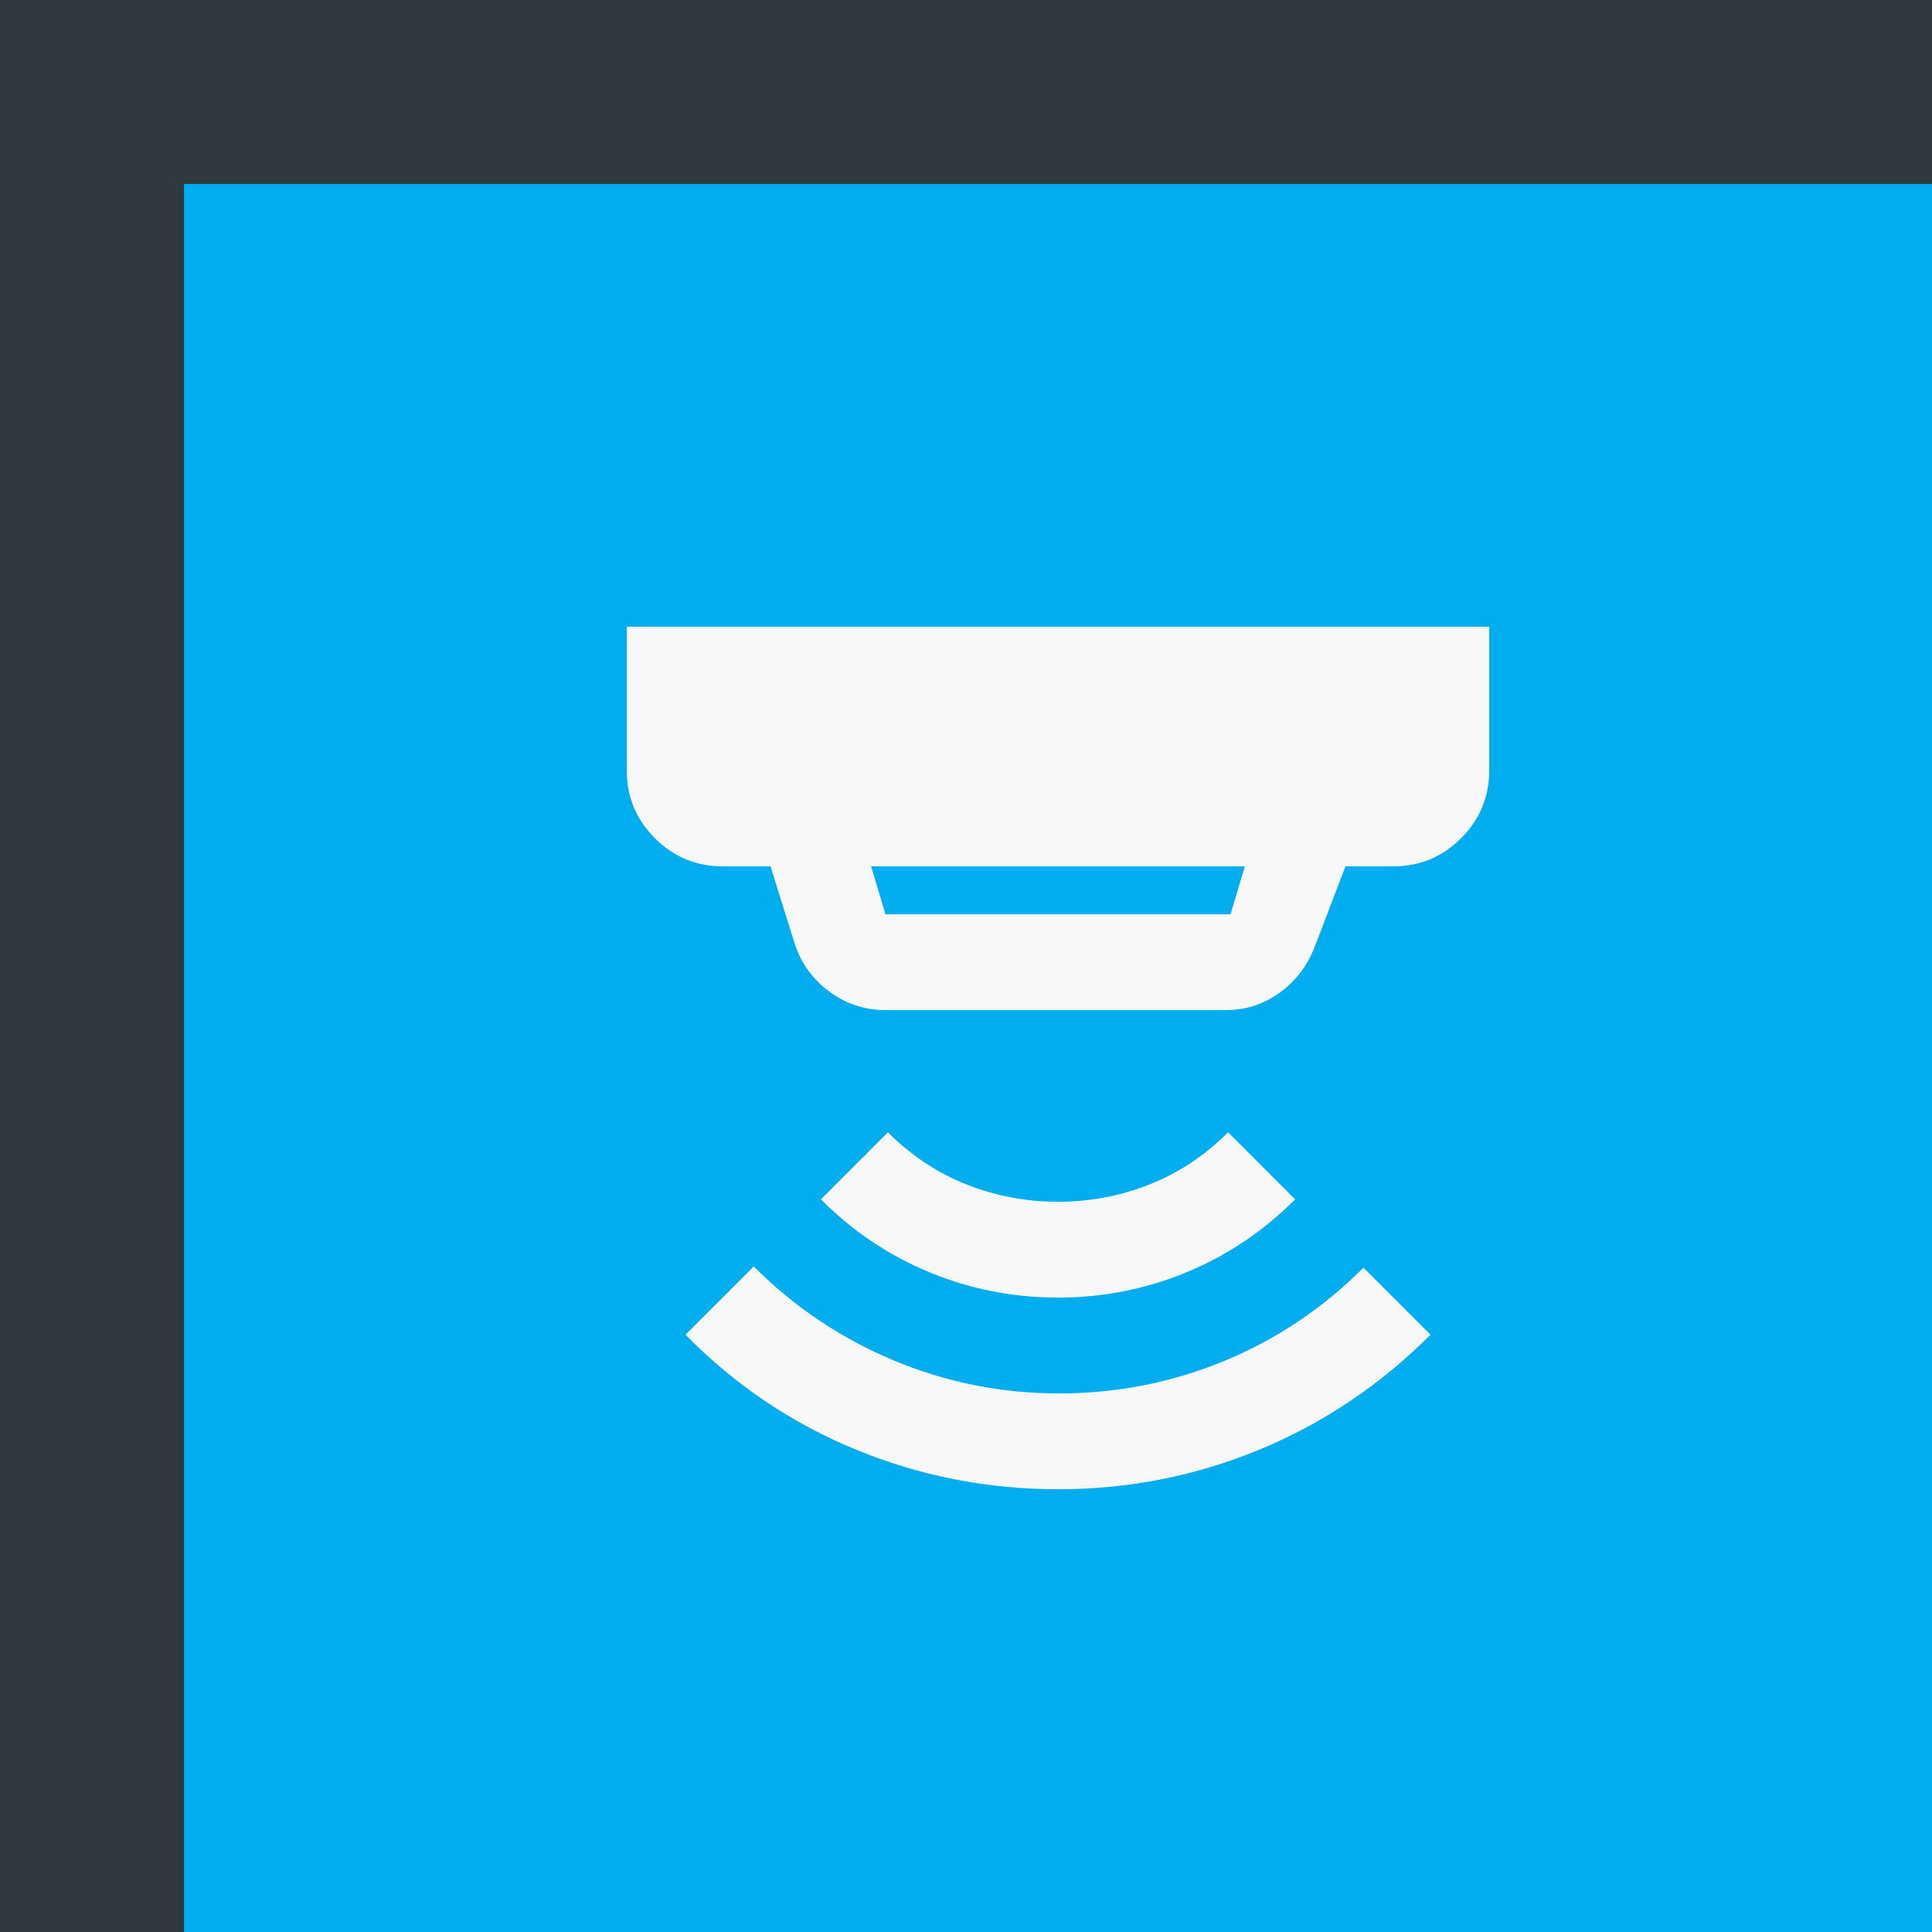
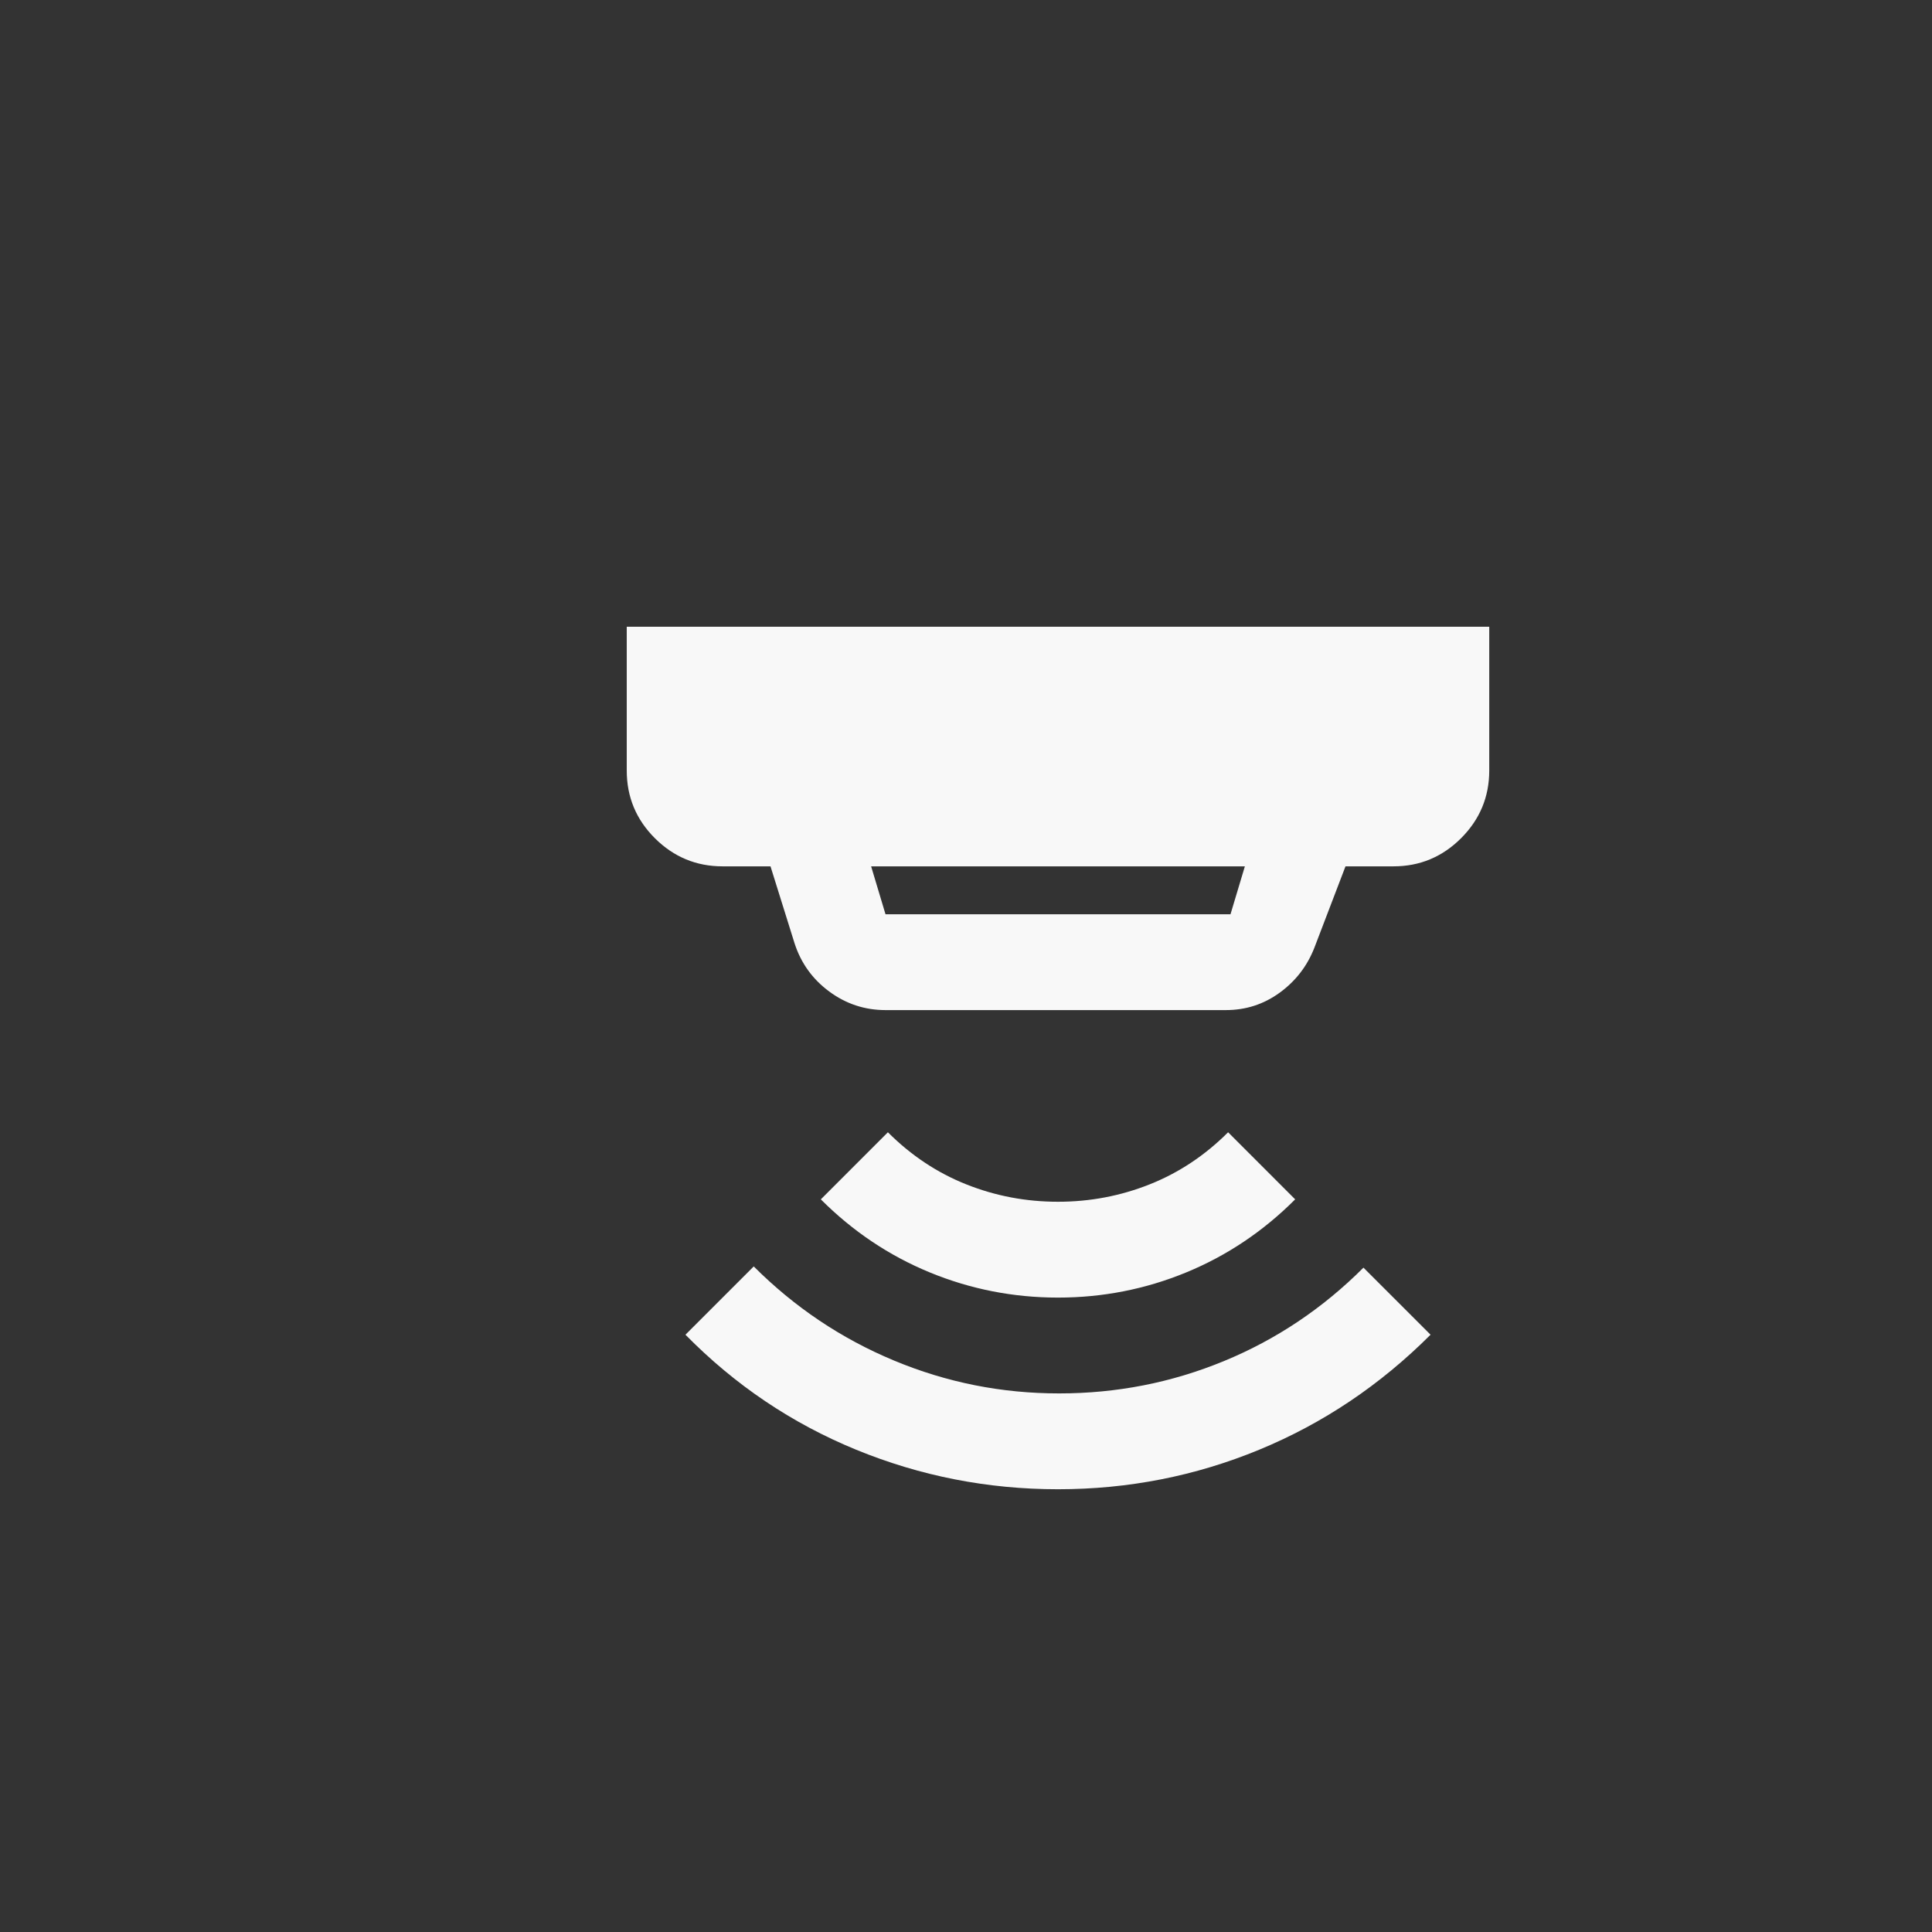
<svg xmlns="http://www.w3.org/2000/svg" width="84" height="84" viewBox="0 0 84 84" fill="none">
  <rect x="0" y="0" width="84" height="84" fill="#333333" stroke="none" />
-   <rect opacity="0.5" width="84" height="84" fill="#00ADEE" fill-opacity="0.12" />
-   <rect x="8" y="8" width="76" height="76" fill="#00ADEE" />
-   <path d="M46 64.75C42.944 64.75 40.019 64.177 37.223 63.031C34.427 61.885 31.953 60.219 29.802 58.031L32.771 55.062C34.542 56.833 36.573 58.197 38.865 59.152C41.156 60.108 43.552 60.585 46.052 60.583C48.552 60.583 50.94 60.115 53.215 59.177C55.49 58.24 57.512 56.885 59.281 55.115L62.198 58.031C60.01 60.219 57.528 61.885 54.75 63.031C51.972 64.177 49.056 64.75 46 64.75ZM46 56.417C44.056 56.417 42.198 56.052 40.427 55.323C38.656 54.594 37.076 53.535 35.688 52.146L38.604 49.229C39.611 50.236 40.749 50.992 42.017 51.496C43.285 52 44.612 52.251 46 52.25C47.389 52.25 48.717 51.998 49.985 51.494C51.254 50.99 52.39 50.235 53.396 49.229L56.312 52.146C54.924 53.535 53.344 54.594 51.573 55.323C49.802 56.052 47.944 56.417 46 56.417ZM38.5 39.75H53.5L54.125 37.667H37.875L38.5 39.75ZM38.5 43.917C37.597 43.917 36.781 43.647 36.052 43.108C35.323 42.569 34.819 41.867 34.542 41L33.5 37.667H31.417C30.271 37.667 29.29 37.259 28.473 36.444C27.656 35.629 27.249 34.647 27.25 33.5V27.25H64.75V33.5C64.75 34.646 64.342 35.627 63.525 36.444C62.708 37.26 61.728 37.668 60.583 37.667H58.5L57.146 41.208C56.833 42.007 56.33 42.658 55.635 43.163C54.941 43.667 54.16 43.918 53.292 43.917H38.5Z" fill="#F8F8F8" />
+   <path d="M46 64.75C42.944 64.75 40.019 64.177 37.223 63.031C34.427 61.885 31.953 60.219 29.802 58.031L32.771 55.062C34.542 56.833 36.573 58.197 38.865 59.152C41.156 60.108 43.552 60.585 46.052 60.583C48.552 60.583 50.94 60.115 53.215 59.177C55.49 58.24 57.512 56.885 59.281 55.115L62.198 58.031C60.01 60.219 57.528 61.885 54.75 63.031C51.972 64.177 49.056 64.75 46 64.75ZM46 56.417C44.056 56.417 42.198 56.052 40.427 55.323C38.656 54.594 37.076 53.535 35.688 52.146L38.604 49.229C39.611 50.236 40.749 50.992 42.017 51.496C43.285 52 44.612 52.251 46 52.25C47.389 52.25 48.717 51.998 49.985 51.494C51.254 50.99 52.39 50.235 53.396 49.229L56.312 52.146C54.924 53.535 53.344 54.594 51.573 55.323C49.802 56.052 47.944 56.417 46 56.417ZM38.5 39.75H53.5L54.125 37.667H37.875L38.5 39.75M38.5 43.917C37.597 43.917 36.781 43.647 36.052 43.108C35.323 42.569 34.819 41.867 34.542 41L33.5 37.667H31.417C30.271 37.667 29.29 37.259 28.473 36.444C27.656 35.629 27.249 34.647 27.25 33.5V27.25H64.75V33.5C64.75 34.646 64.342 35.627 63.525 36.444C62.708 37.26 61.728 37.668 60.583 37.667H58.5L57.146 41.208C56.833 42.007 56.33 42.658 55.635 43.163C54.941 43.667 54.16 43.918 53.292 43.917H38.5Z" fill="#F8F8F8" />
</svg>